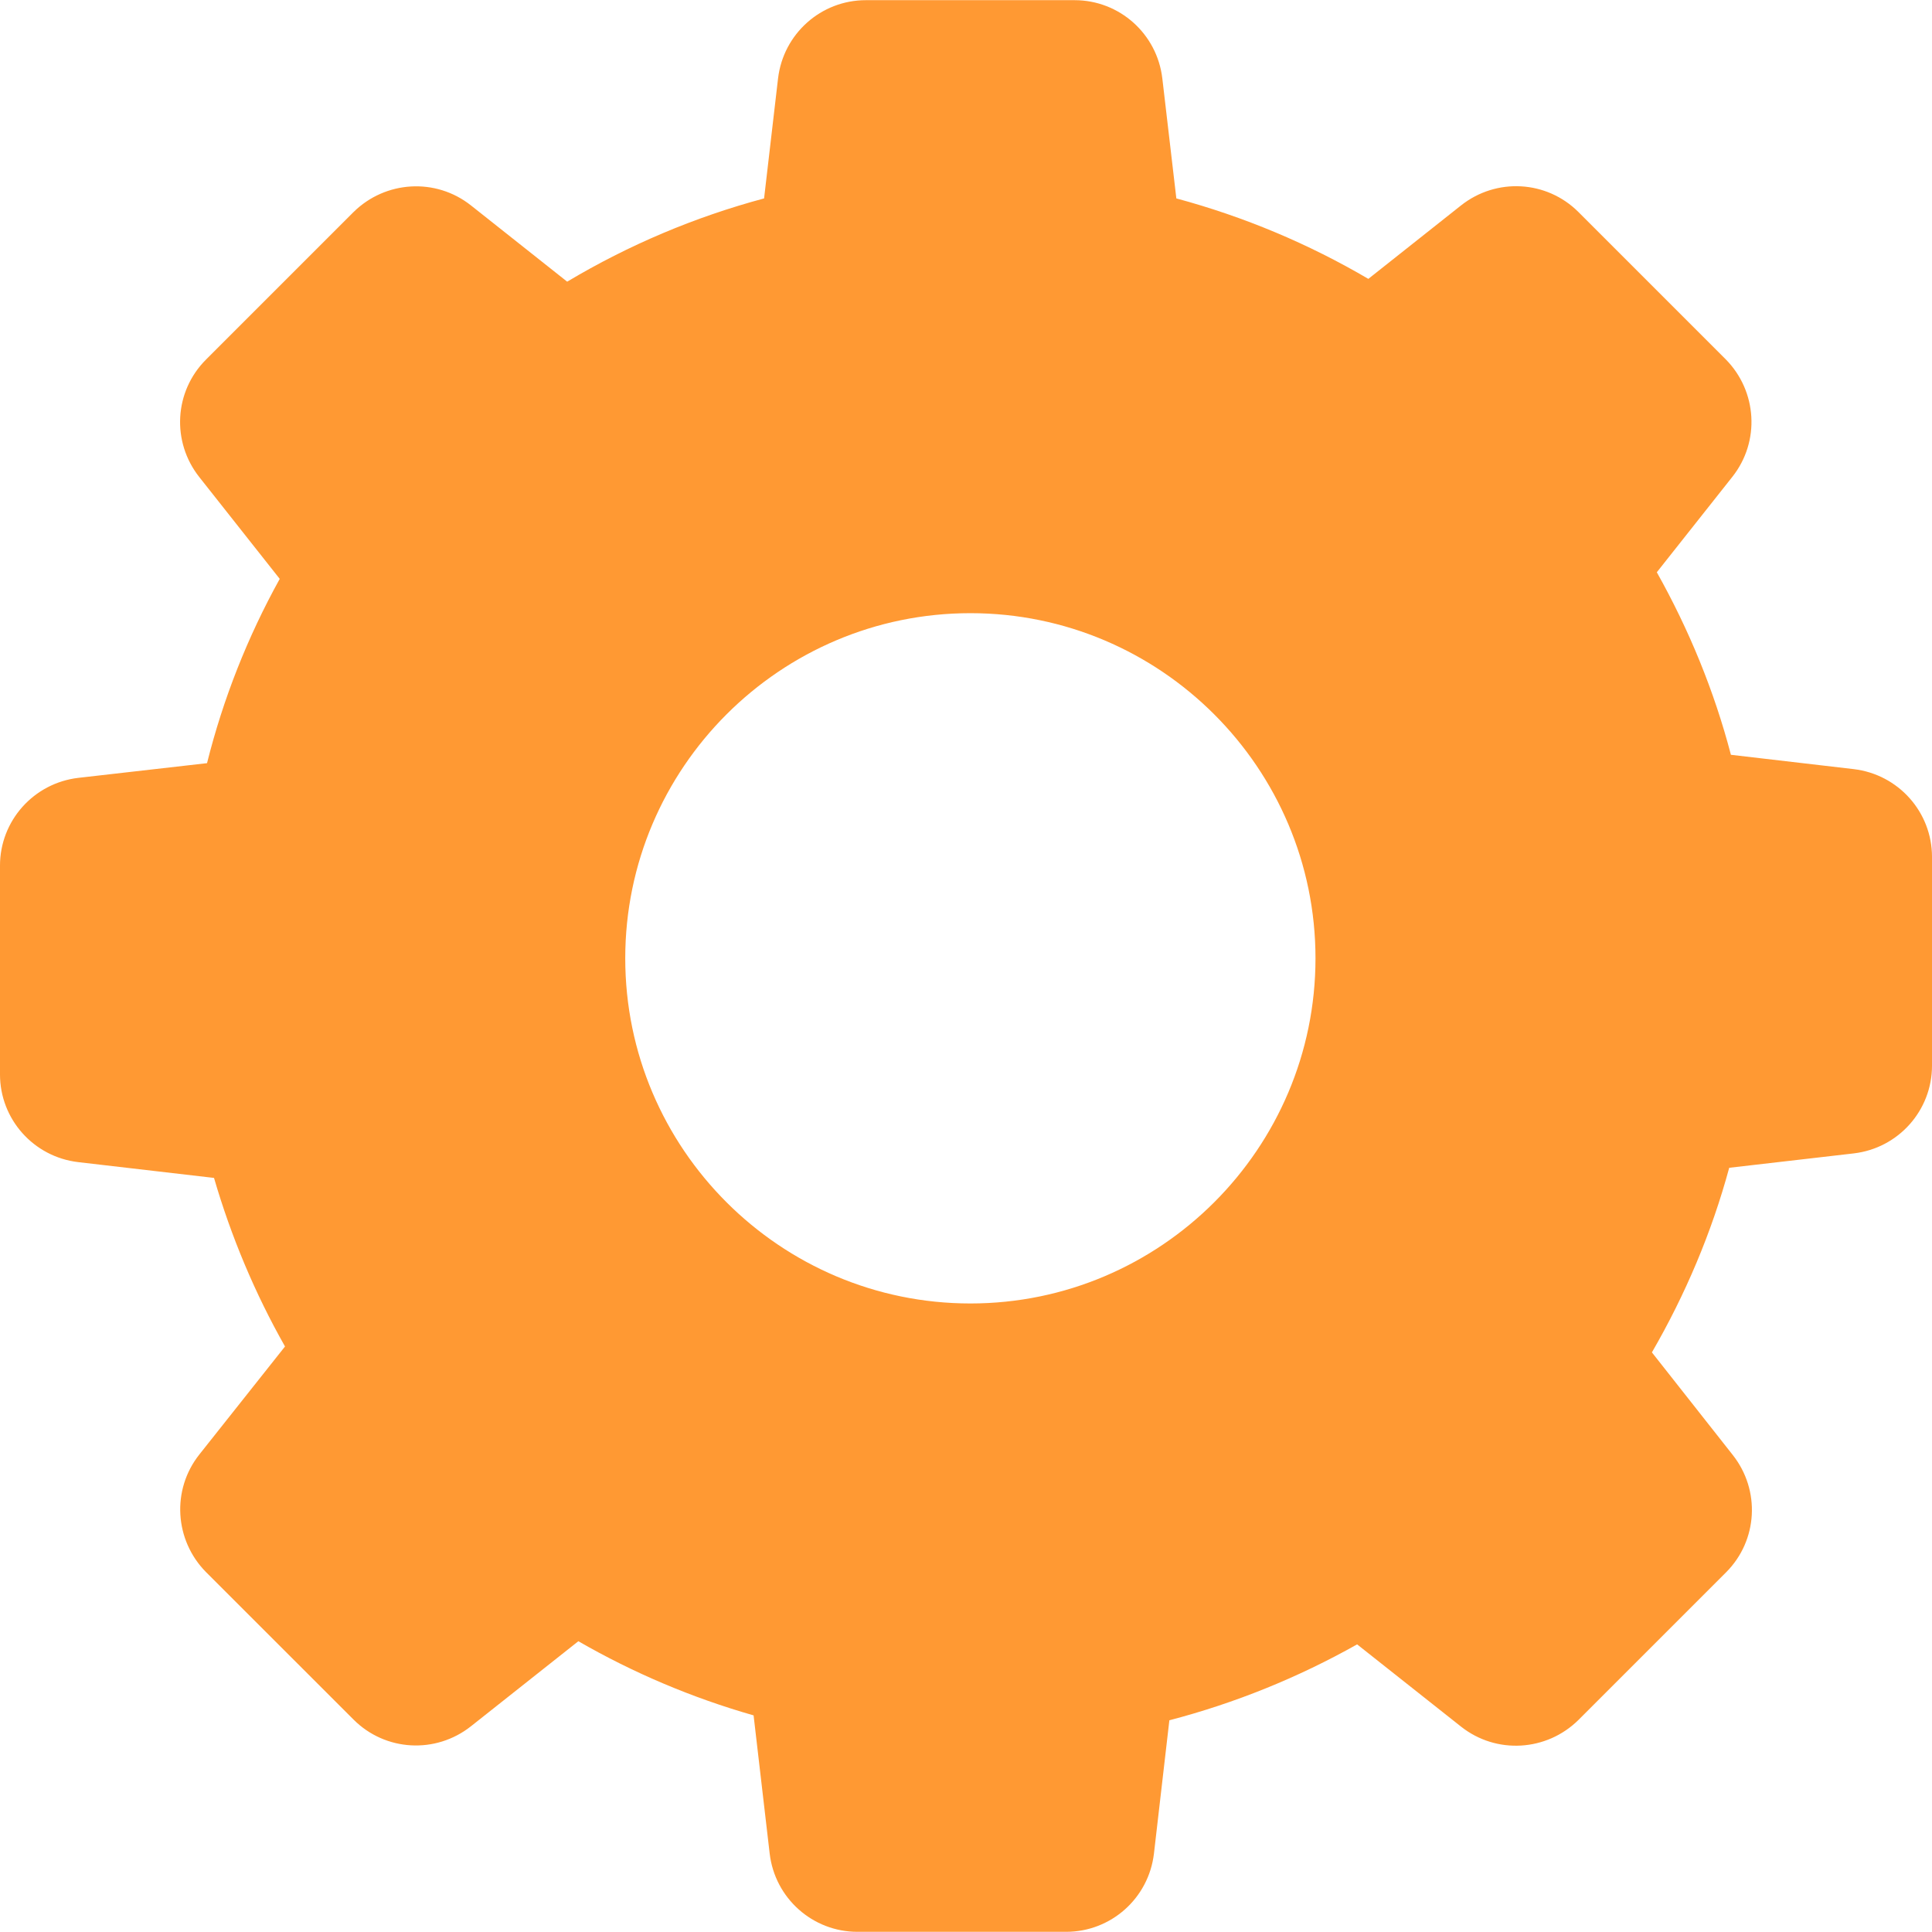
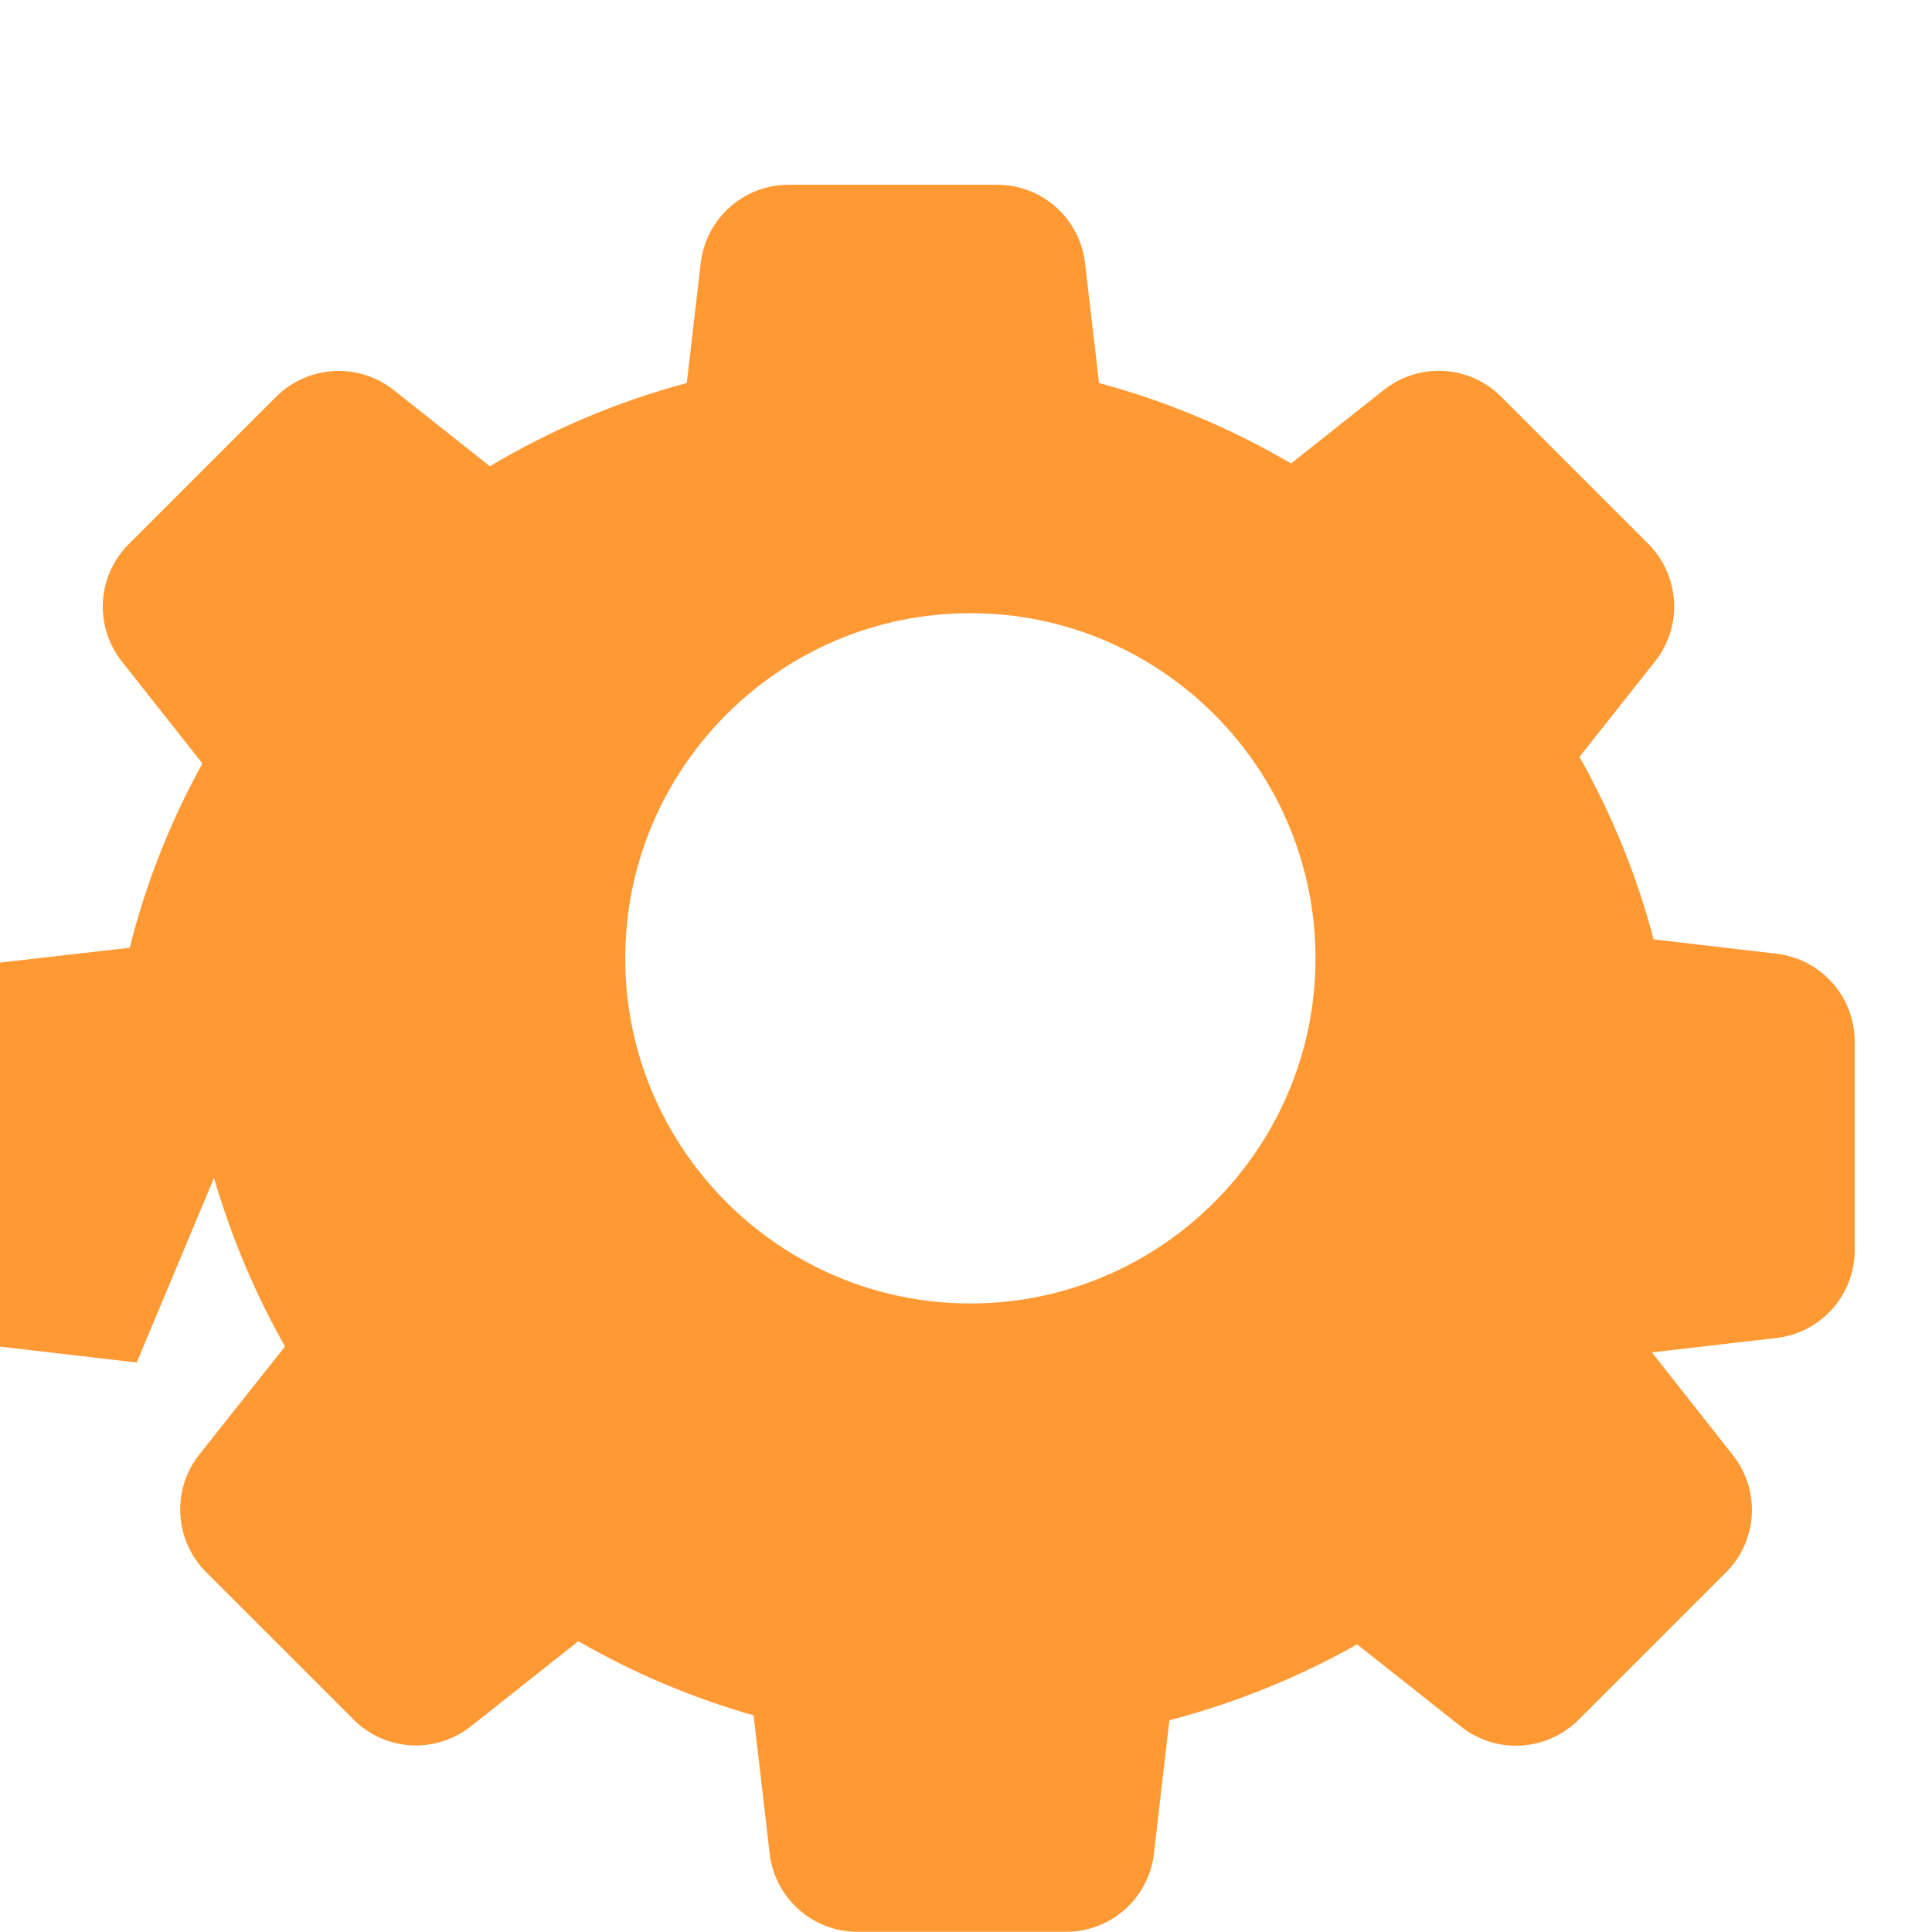
<svg xmlns="http://www.w3.org/2000/svg" xml:space="preserve" width="127px" height="127px" style="shape-rendering:geometricPrecision; text-rendering:geometricPrecision; image-rendering:optimizeQuality; fill-rule:evenodd; clip-rule:evenodd" viewBox="0 0 37.364 37.357">
  <defs>
    <style type="text/css">  .fil0 {fill:#FF9933;fill-rule:nonzero}  </style>
  </defs>
  <g id="Слой_x0020_1">
-     <path class="fil0" d="M4.139 22.777c0.331,1.136 0.791,2.232 1.373,3.26l-1.657 2.089c-0.541,0.683 -0.48,1.657 0.128,2.273l2.854 2.853c0.615,0.616 1.589,0.67 2.272,0.129l2.076 -1.644c1.069,0.616 2.205,1.096 3.389,1.434l0.311 2.671c0.101,0.866 0.832,1.515 1.697,1.515l4.037 0c0.866,0 1.597,-0.649 1.698,-1.515l0.298 -2.576c1.271,-0.332 2.488,-0.825 3.631,-1.468l2.009 1.59c0.683,0.541 1.656,0.48 2.272,-0.129l2.854 -2.854c0.615,-0.615 0.669,-1.589 0.128,-2.272l-1.562 -1.982c0.649,-1.122 1.156,-2.319 1.495,-3.57l2.407 -0.278c0.866,-0.101 1.515,-0.831 1.515,-1.697l0 -4.037c0,-0.866 -0.649,-1.596 -1.515,-1.698l-2.374 -0.277c-0.324,-1.238 -0.811,-2.421 -1.433,-3.53l1.461 -1.846c0.541,-0.683 0.48,-1.657 -0.129,-2.273l-2.847 -2.847c-0.615,-0.615 -1.589,-0.669 -2.272,-0.128l-1.792 1.42c-1.164,-0.683 -2.408,-1.204 -3.713,-1.556l-0.271 -2.319c-0.101,-0.866 -0.831,-1.515 -1.697,-1.515l-4.037 0c-0.866,0 -1.596,0.649 -1.698,1.515l-0.27 2.319c-1.339,0.359 -2.618,0.9 -3.808,1.61l-1.86 -1.474c-0.683,-0.541 -1.656,-0.48 -2.272,0.128l-2.854 2.854c-0.615,0.615 -0.669,1.589 -0.128,2.272l1.555 1.968c-0.622,1.123 -1.095,2.32 -1.406,3.564l-2.489 0.284c-0.866,0.102 -1.515,0.832 -1.515,1.698l0 4.037c0,0.866 0.649,1.596 1.515,1.697l2.624 0.305zm14.628 -10.922c3.678,0 6.674,2.996 6.674,6.675 0,3.679 -2.996,6.675 -6.674,6.675 -3.679,0 -6.675,-2.996 -6.675,-6.675 0,-3.679 2.996,-6.675 6.675,-6.675z" />
+     <path class="fil0" d="M4.139 22.777c0.331,1.136 0.791,2.232 1.373,3.26l-1.657 2.089c-0.541,0.683 -0.48,1.657 0.128,2.273l2.854 2.853c0.615,0.616 1.589,0.67 2.272,0.129l2.076 -1.644c1.069,0.616 2.205,1.096 3.389,1.434l0.311 2.671c0.101,0.866 0.832,1.515 1.697,1.515l4.037 0c0.866,0 1.597,-0.649 1.698,-1.515l0.298 -2.576c1.271,-0.332 2.488,-0.825 3.631,-1.468l2.009 1.59c0.683,0.541 1.656,0.48 2.272,-0.129l2.854 -2.854c0.615,-0.615 0.669,-1.589 0.128,-2.272l-1.562 -1.982l2.407 -0.278c0.866,-0.101 1.515,-0.831 1.515,-1.697l0 -4.037c0,-0.866 -0.649,-1.596 -1.515,-1.698l-2.374 -0.277c-0.324,-1.238 -0.811,-2.421 -1.433,-3.53l1.461 -1.846c0.541,-0.683 0.48,-1.657 -0.129,-2.273l-2.847 -2.847c-0.615,-0.615 -1.589,-0.669 -2.272,-0.128l-1.792 1.42c-1.164,-0.683 -2.408,-1.204 -3.713,-1.556l-0.271 -2.319c-0.101,-0.866 -0.831,-1.515 -1.697,-1.515l-4.037 0c-0.866,0 -1.596,0.649 -1.698,1.515l-0.27 2.319c-1.339,0.359 -2.618,0.9 -3.808,1.61l-1.86 -1.474c-0.683,-0.541 -1.656,-0.48 -2.272,0.128l-2.854 2.854c-0.615,0.615 -0.669,1.589 -0.128,2.272l1.555 1.968c-0.622,1.123 -1.095,2.32 -1.406,3.564l-2.489 0.284c-0.866,0.102 -1.515,0.832 -1.515,1.698l0 4.037c0,0.866 0.649,1.596 1.515,1.697l2.624 0.305zm14.628 -10.922c3.678,0 6.674,2.996 6.674,6.675 0,3.679 -2.996,6.675 -6.674,6.675 -3.679,0 -6.675,-2.996 -6.675,-6.675 0,-3.679 2.996,-6.675 6.675,-6.675z" />
  </g>
</svg>